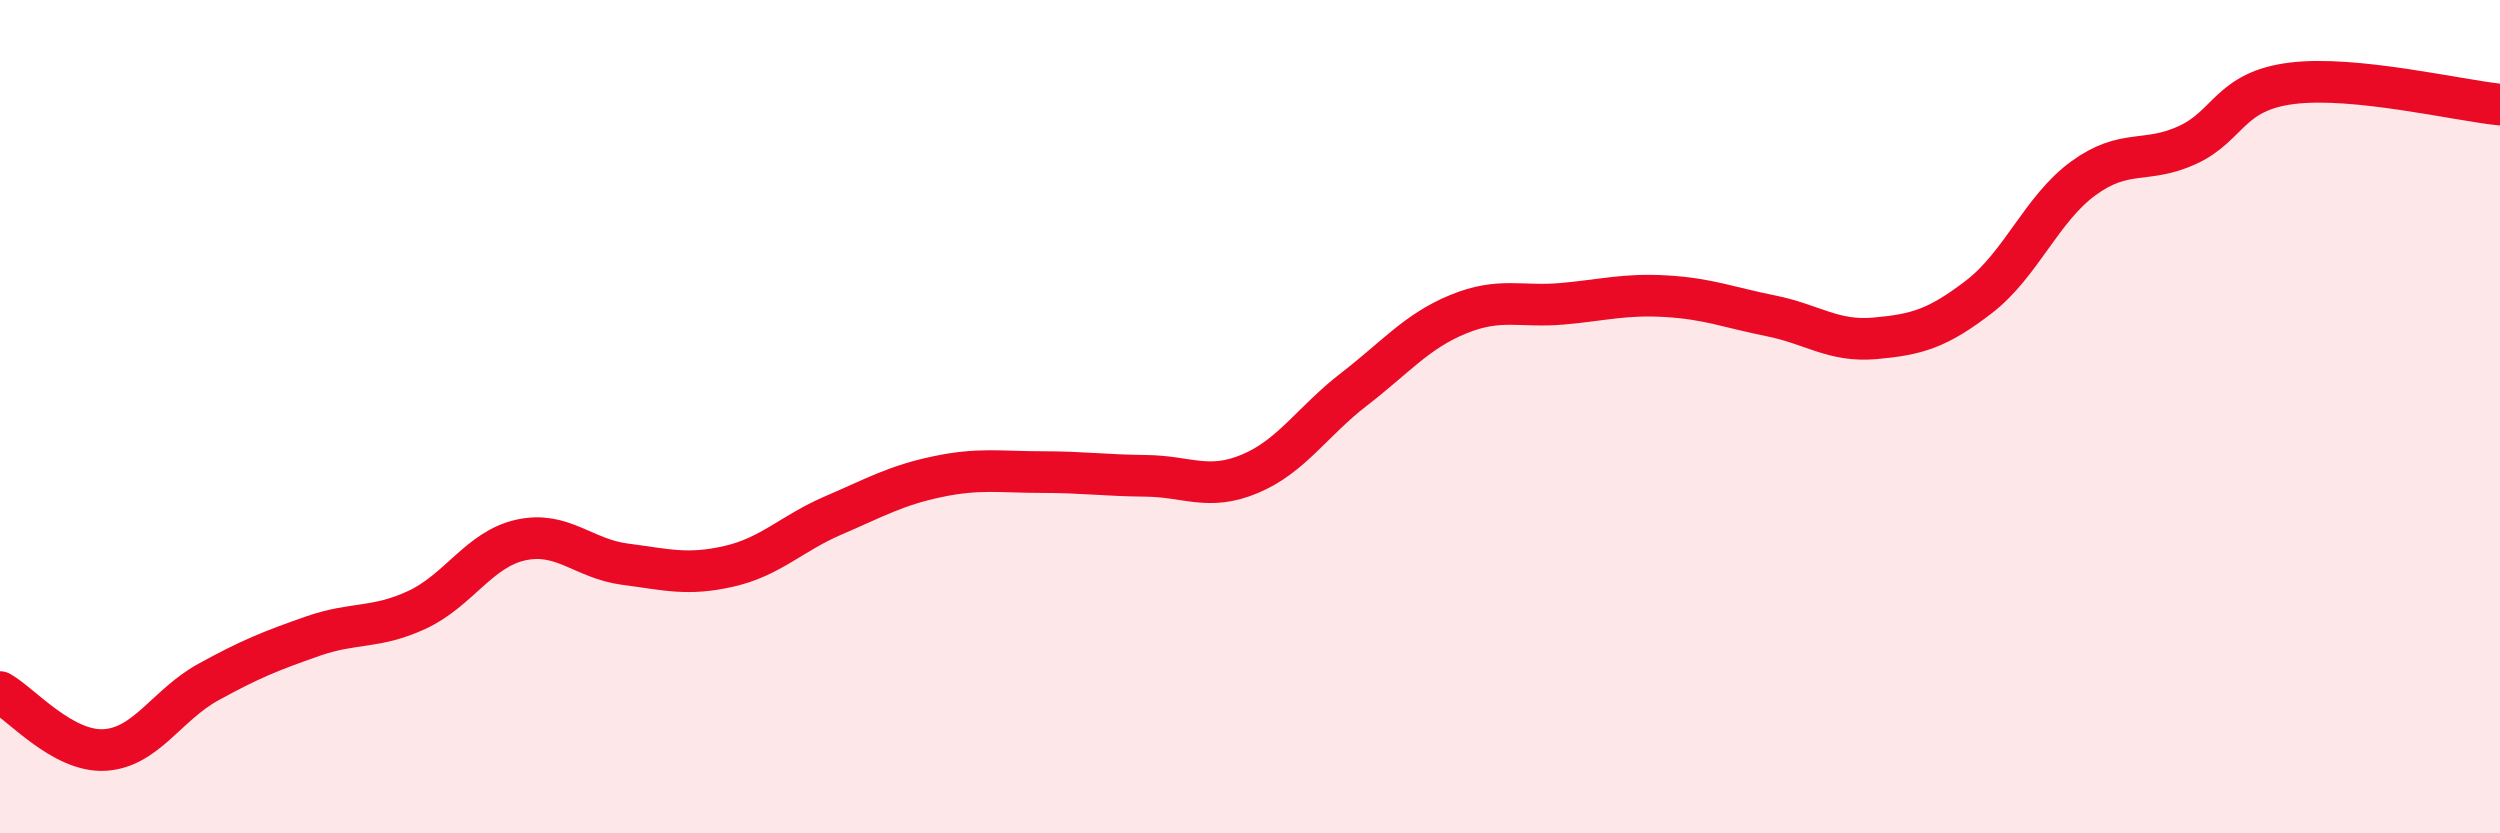
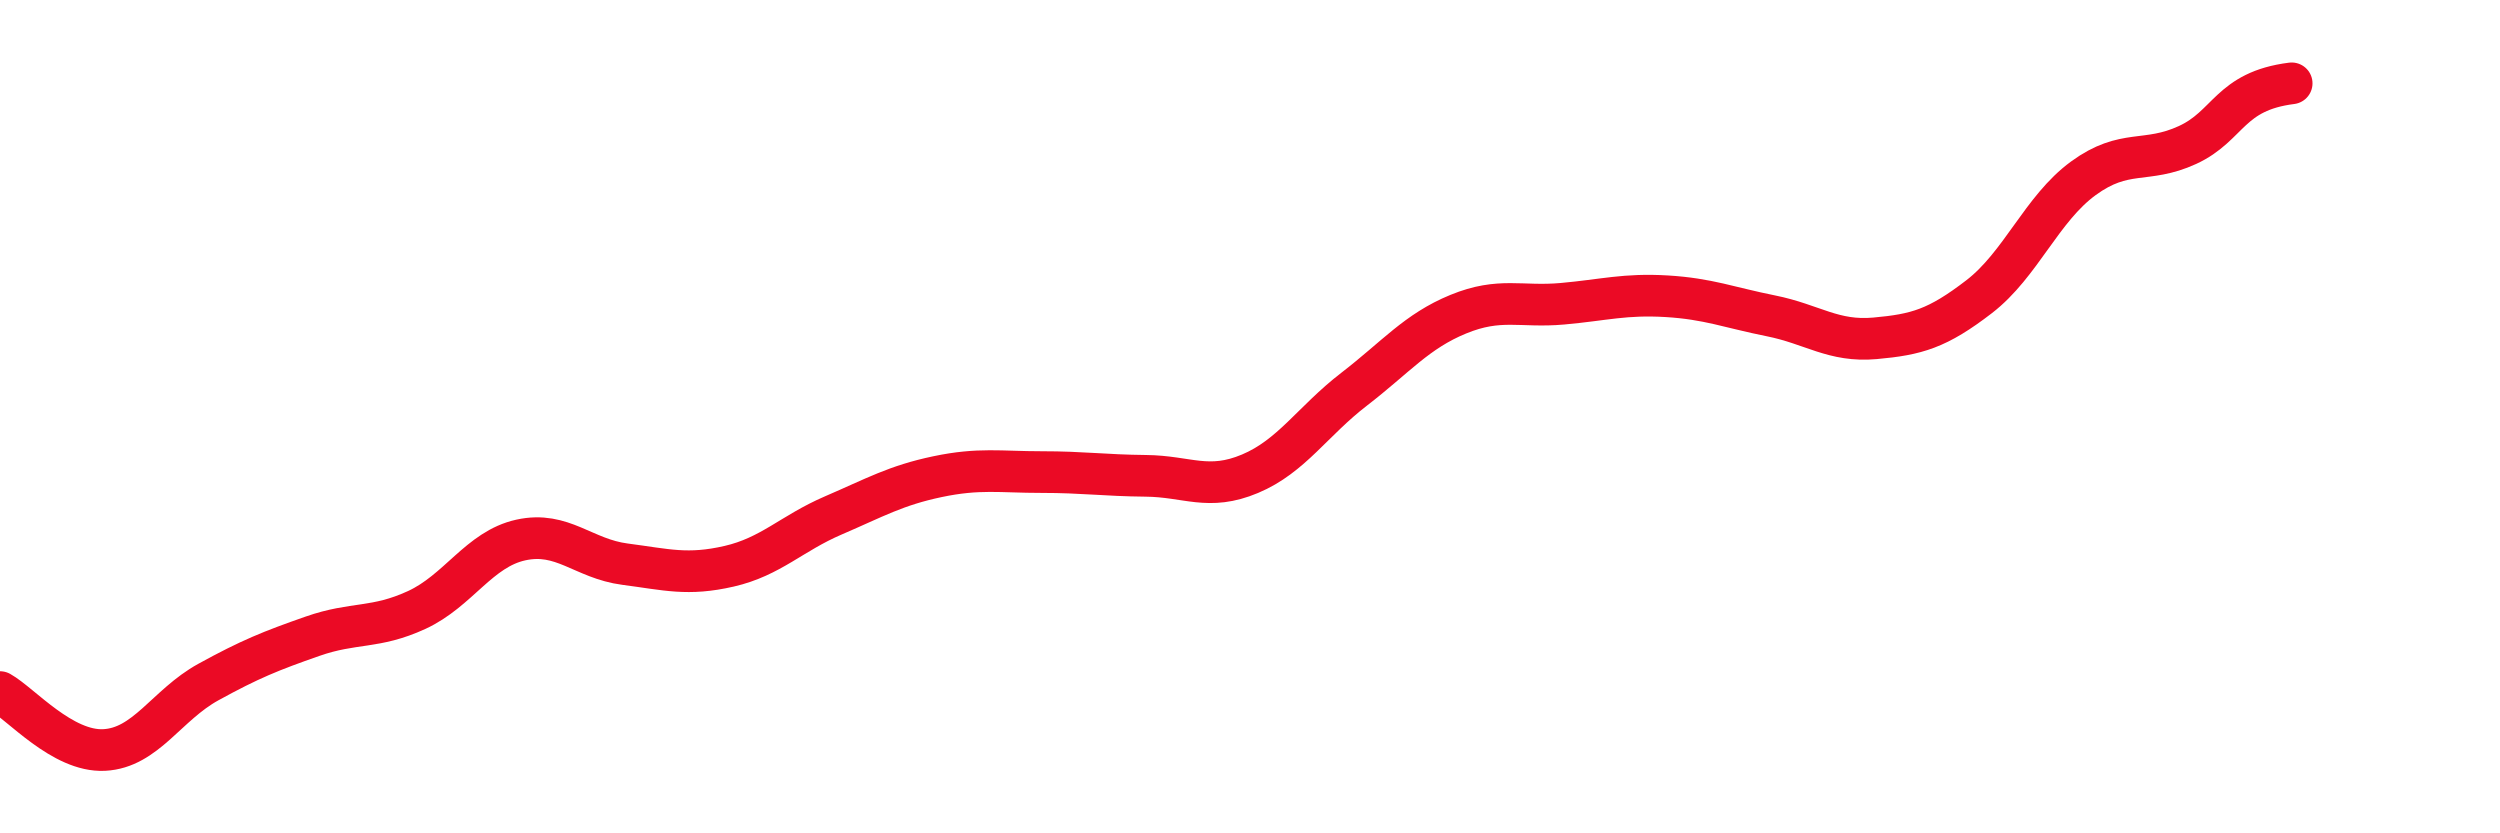
<svg xmlns="http://www.w3.org/2000/svg" width="60" height="20" viewBox="0 0 60 20">
-   <path d="M 0,16.61 C 0.5,16.89 1.5,18.05 2.5,18 C 3.5,17.95 4,16.92 5,16.37 C 6,15.82 6.5,15.62 7.5,15.27 C 8.5,14.92 9,15.1 10,14.64 C 11,14.18 11.5,13.18 12.5,12.96 C 13.5,12.74 14,13.41 15,13.54 C 16,13.67 16.5,13.82 17.5,13.59 C 18.5,13.36 19,12.8 20,12.37 C 21,11.94 21.5,11.65 22.5,11.44 C 23.5,11.23 24,11.33 25,11.33 C 26,11.33 26.5,11.41 27.5,11.42 C 28.5,11.43 29,11.79 30,11.37 C 31,10.95 31.5,10.11 32.5,9.34 C 33.5,8.57 34,7.95 35,7.54 C 36,7.13 36.5,7.38 37.5,7.29 C 38.5,7.2 39,7.05 40,7.11 C 41,7.17 41.5,7.38 42.5,7.58 C 43.5,7.78 44,8.21 45,8.12 C 46,8.03 46.5,7.89 47.5,7.12 C 48.5,6.35 49,5.01 50,4.28 C 51,3.55 51.5,3.94 52.5,3.48 C 53.5,3.02 53.5,2.19 55,2 C 56.5,1.81 59,2.41 60,2.51L60 20L0 20Z" fill="#EB0A25" opacity="0.1" stroke-linecap="round" stroke-linejoin="round" />
-   <path d="M 0,16.61 C 0.5,16.89 1.5,18.05 2.5,18 C 3.5,17.95 4,16.92 5,16.37 C 6,15.82 6.5,15.62 7.5,15.27 C 8.5,14.92 9,15.1 10,14.64 C 11,14.18 11.5,13.18 12.5,12.96 C 13.5,12.74 14,13.41 15,13.54 C 16,13.67 16.5,13.82 17.5,13.59 C 18.5,13.36 19,12.8 20,12.37 C 21,11.94 21.5,11.65 22.5,11.44 C 23.5,11.23 24,11.33 25,11.33 C 26,11.33 26.5,11.41 27.5,11.42 C 28.5,11.43 29,11.79 30,11.37 C 31,10.95 31.5,10.11 32.5,9.34 C 33.5,8.57 34,7.95 35,7.54 C 36,7.13 36.5,7.38 37.5,7.29 C 38.5,7.2 39,7.05 40,7.11 C 41,7.17 41.5,7.38 42.5,7.58 C 43.5,7.78 44,8.21 45,8.12 C 46,8.03 46.5,7.89 47.5,7.12 C 48.5,6.35 49,5.01 50,4.28 C 51,3.55 51.5,3.94 52.5,3.48 C 53.5,3.02 53.5,2.19 55,2 C 56.5,1.81 59,2.41 60,2.51" stroke="#EB0A25" stroke-width="1" fill="none" stroke-linecap="round" stroke-linejoin="round" />
+   <path d="M 0,16.61 C 0.5,16.89 1.5,18.05 2.5,18 C 3.5,17.95 4,16.92 5,16.37 C 6,15.82 6.5,15.62 7.5,15.27 C 8.5,14.92 9,15.1 10,14.64 C 11,14.18 11.5,13.18 12.5,12.96 C 13.5,12.74 14,13.41 15,13.54 C 16,13.67 16.5,13.82 17.5,13.59 C 18.5,13.36 19,12.8 20,12.37 C 21,11.94 21.5,11.65 22.5,11.44 C 23.5,11.23 24,11.33 25,11.33 C 26,11.33 26.5,11.41 27.5,11.42 C 28.5,11.43 29,11.79 30,11.37 C 31,10.95 31.5,10.11 32.5,9.34 C 33.5,8.57 34,7.95 35,7.54 C 36,7.13 36.5,7.38 37.5,7.29 C 38.5,7.2 39,7.05 40,7.11 C 41,7.17 41.5,7.38 42.5,7.58 C 43.5,7.78 44,8.21 45,8.12 C 46,8.03 46.5,7.89 47.5,7.12 C 48.5,6.35 49,5.01 50,4.28 C 51,3.55 51.5,3.94 52.5,3.48 C 53.5,3.02 53.5,2.19 55,2 " stroke="#EB0A25" stroke-width="1" fill="none" stroke-linecap="round" stroke-linejoin="round" />
</svg>